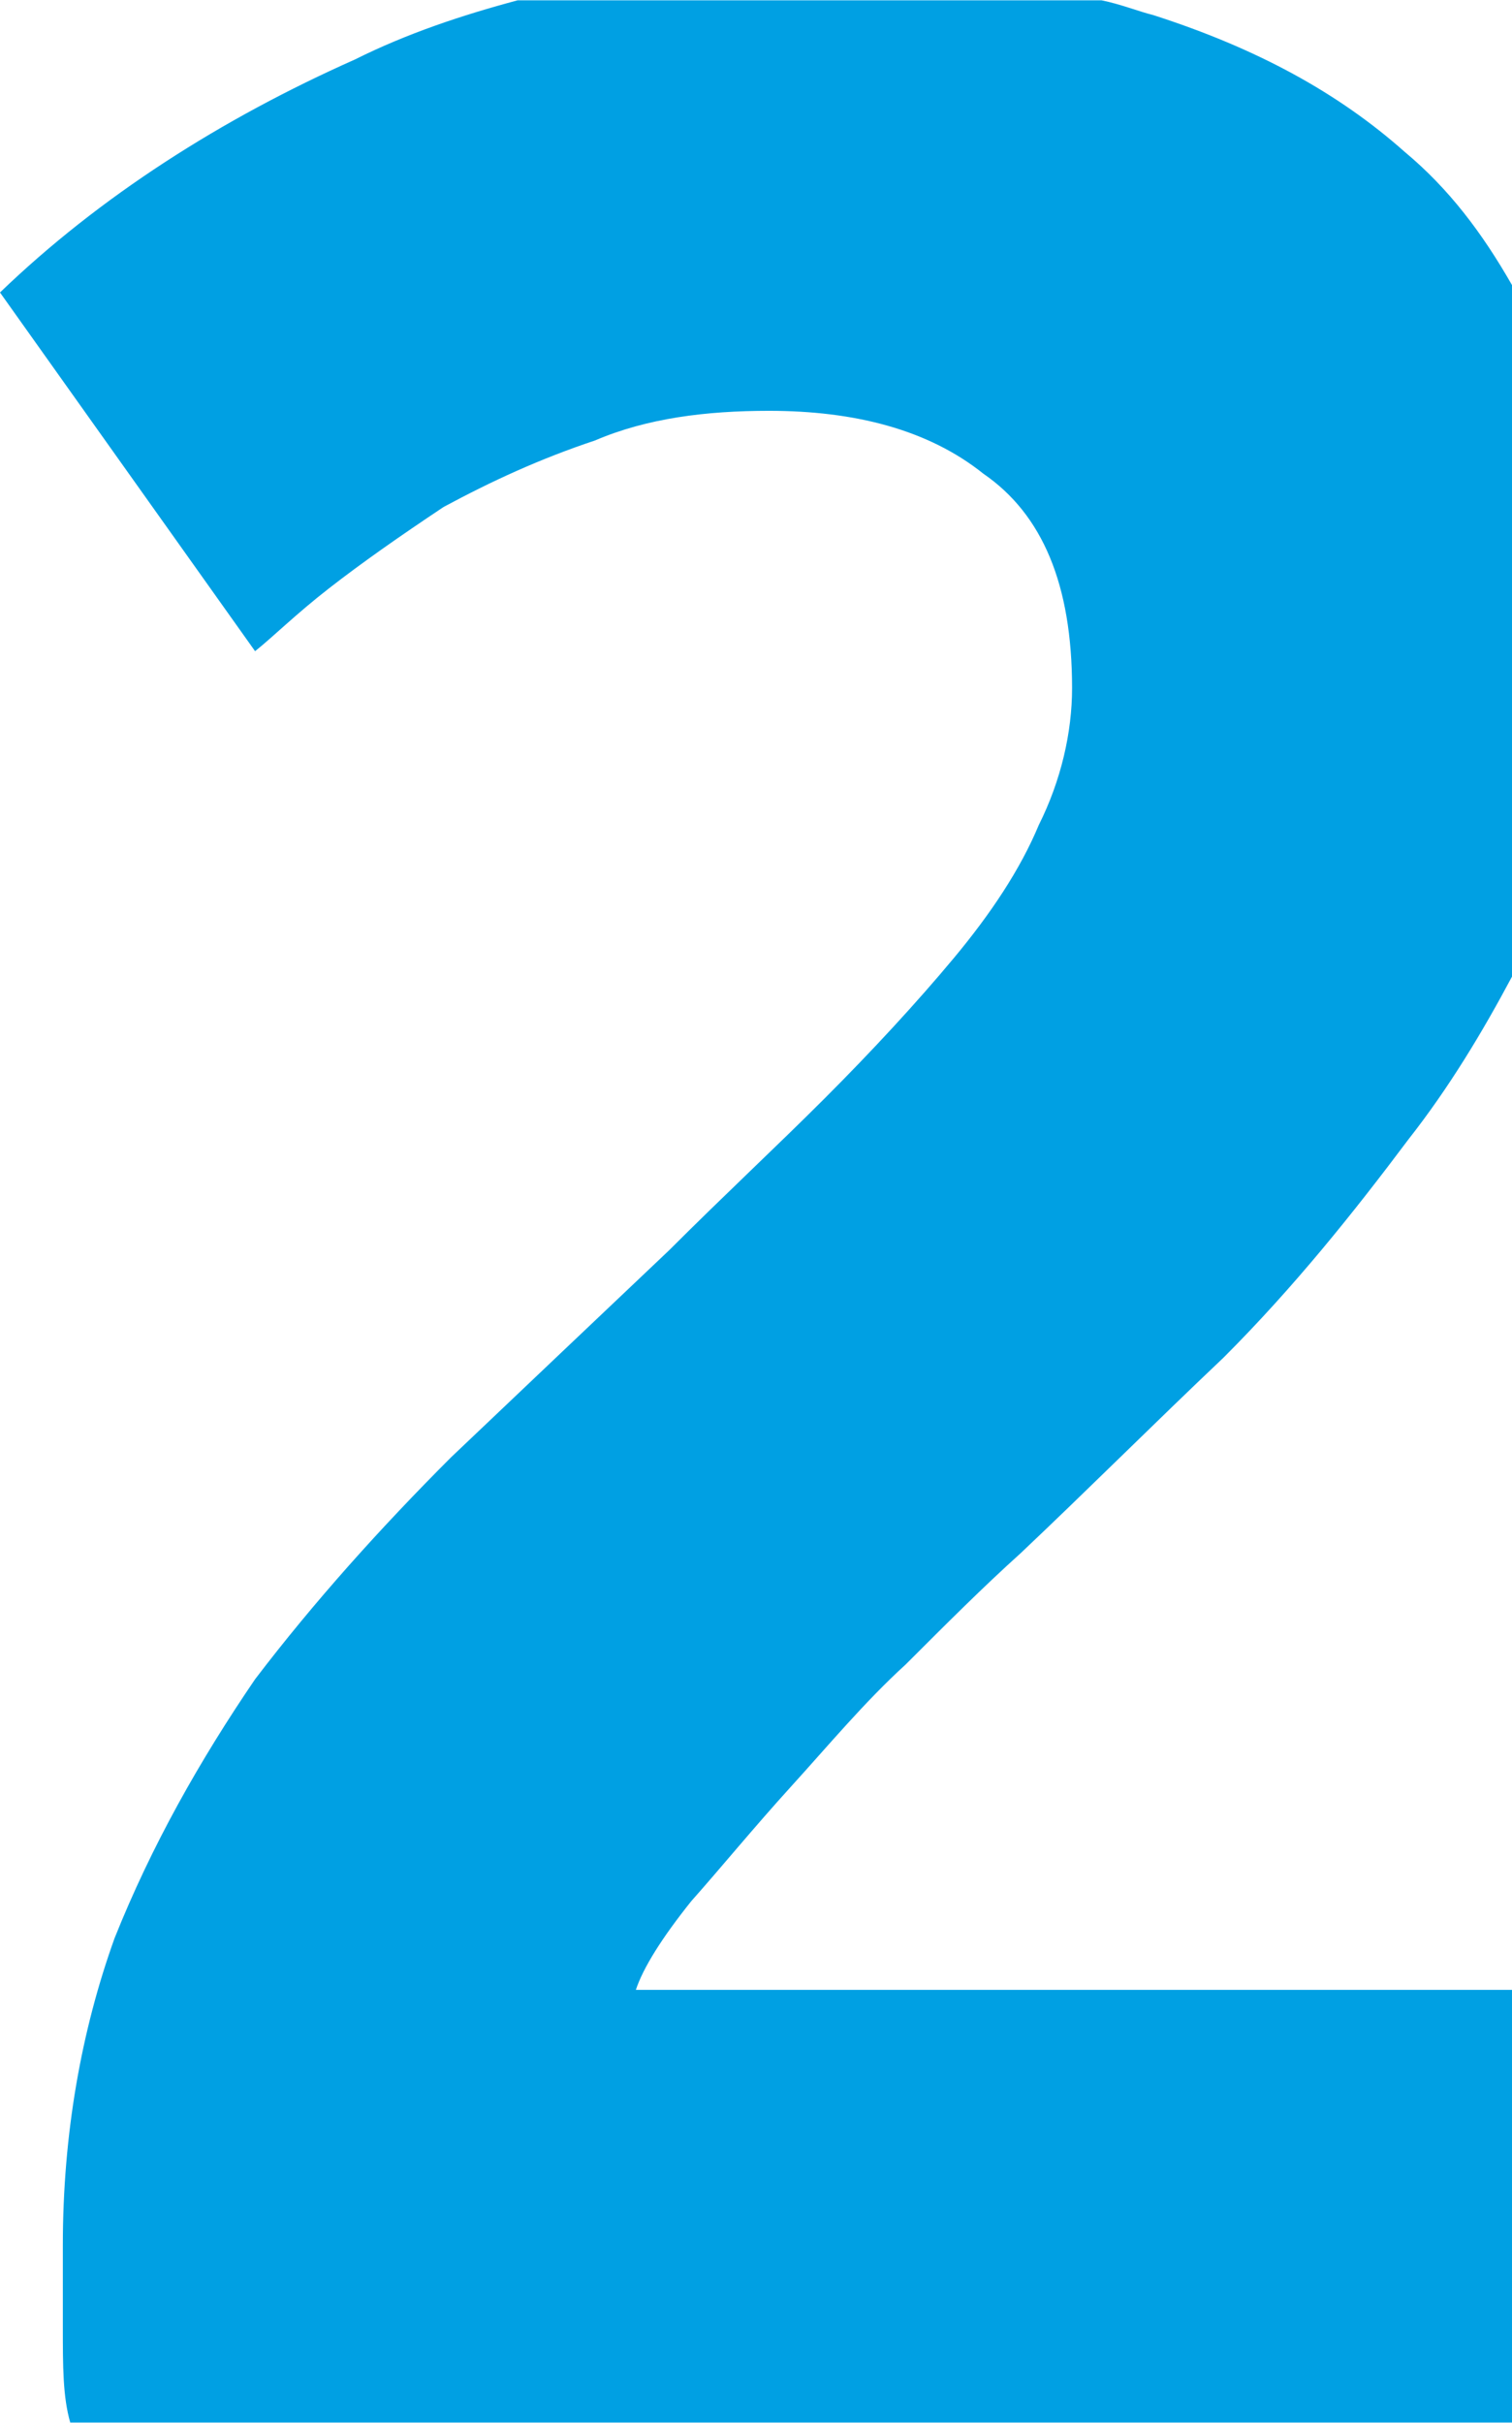
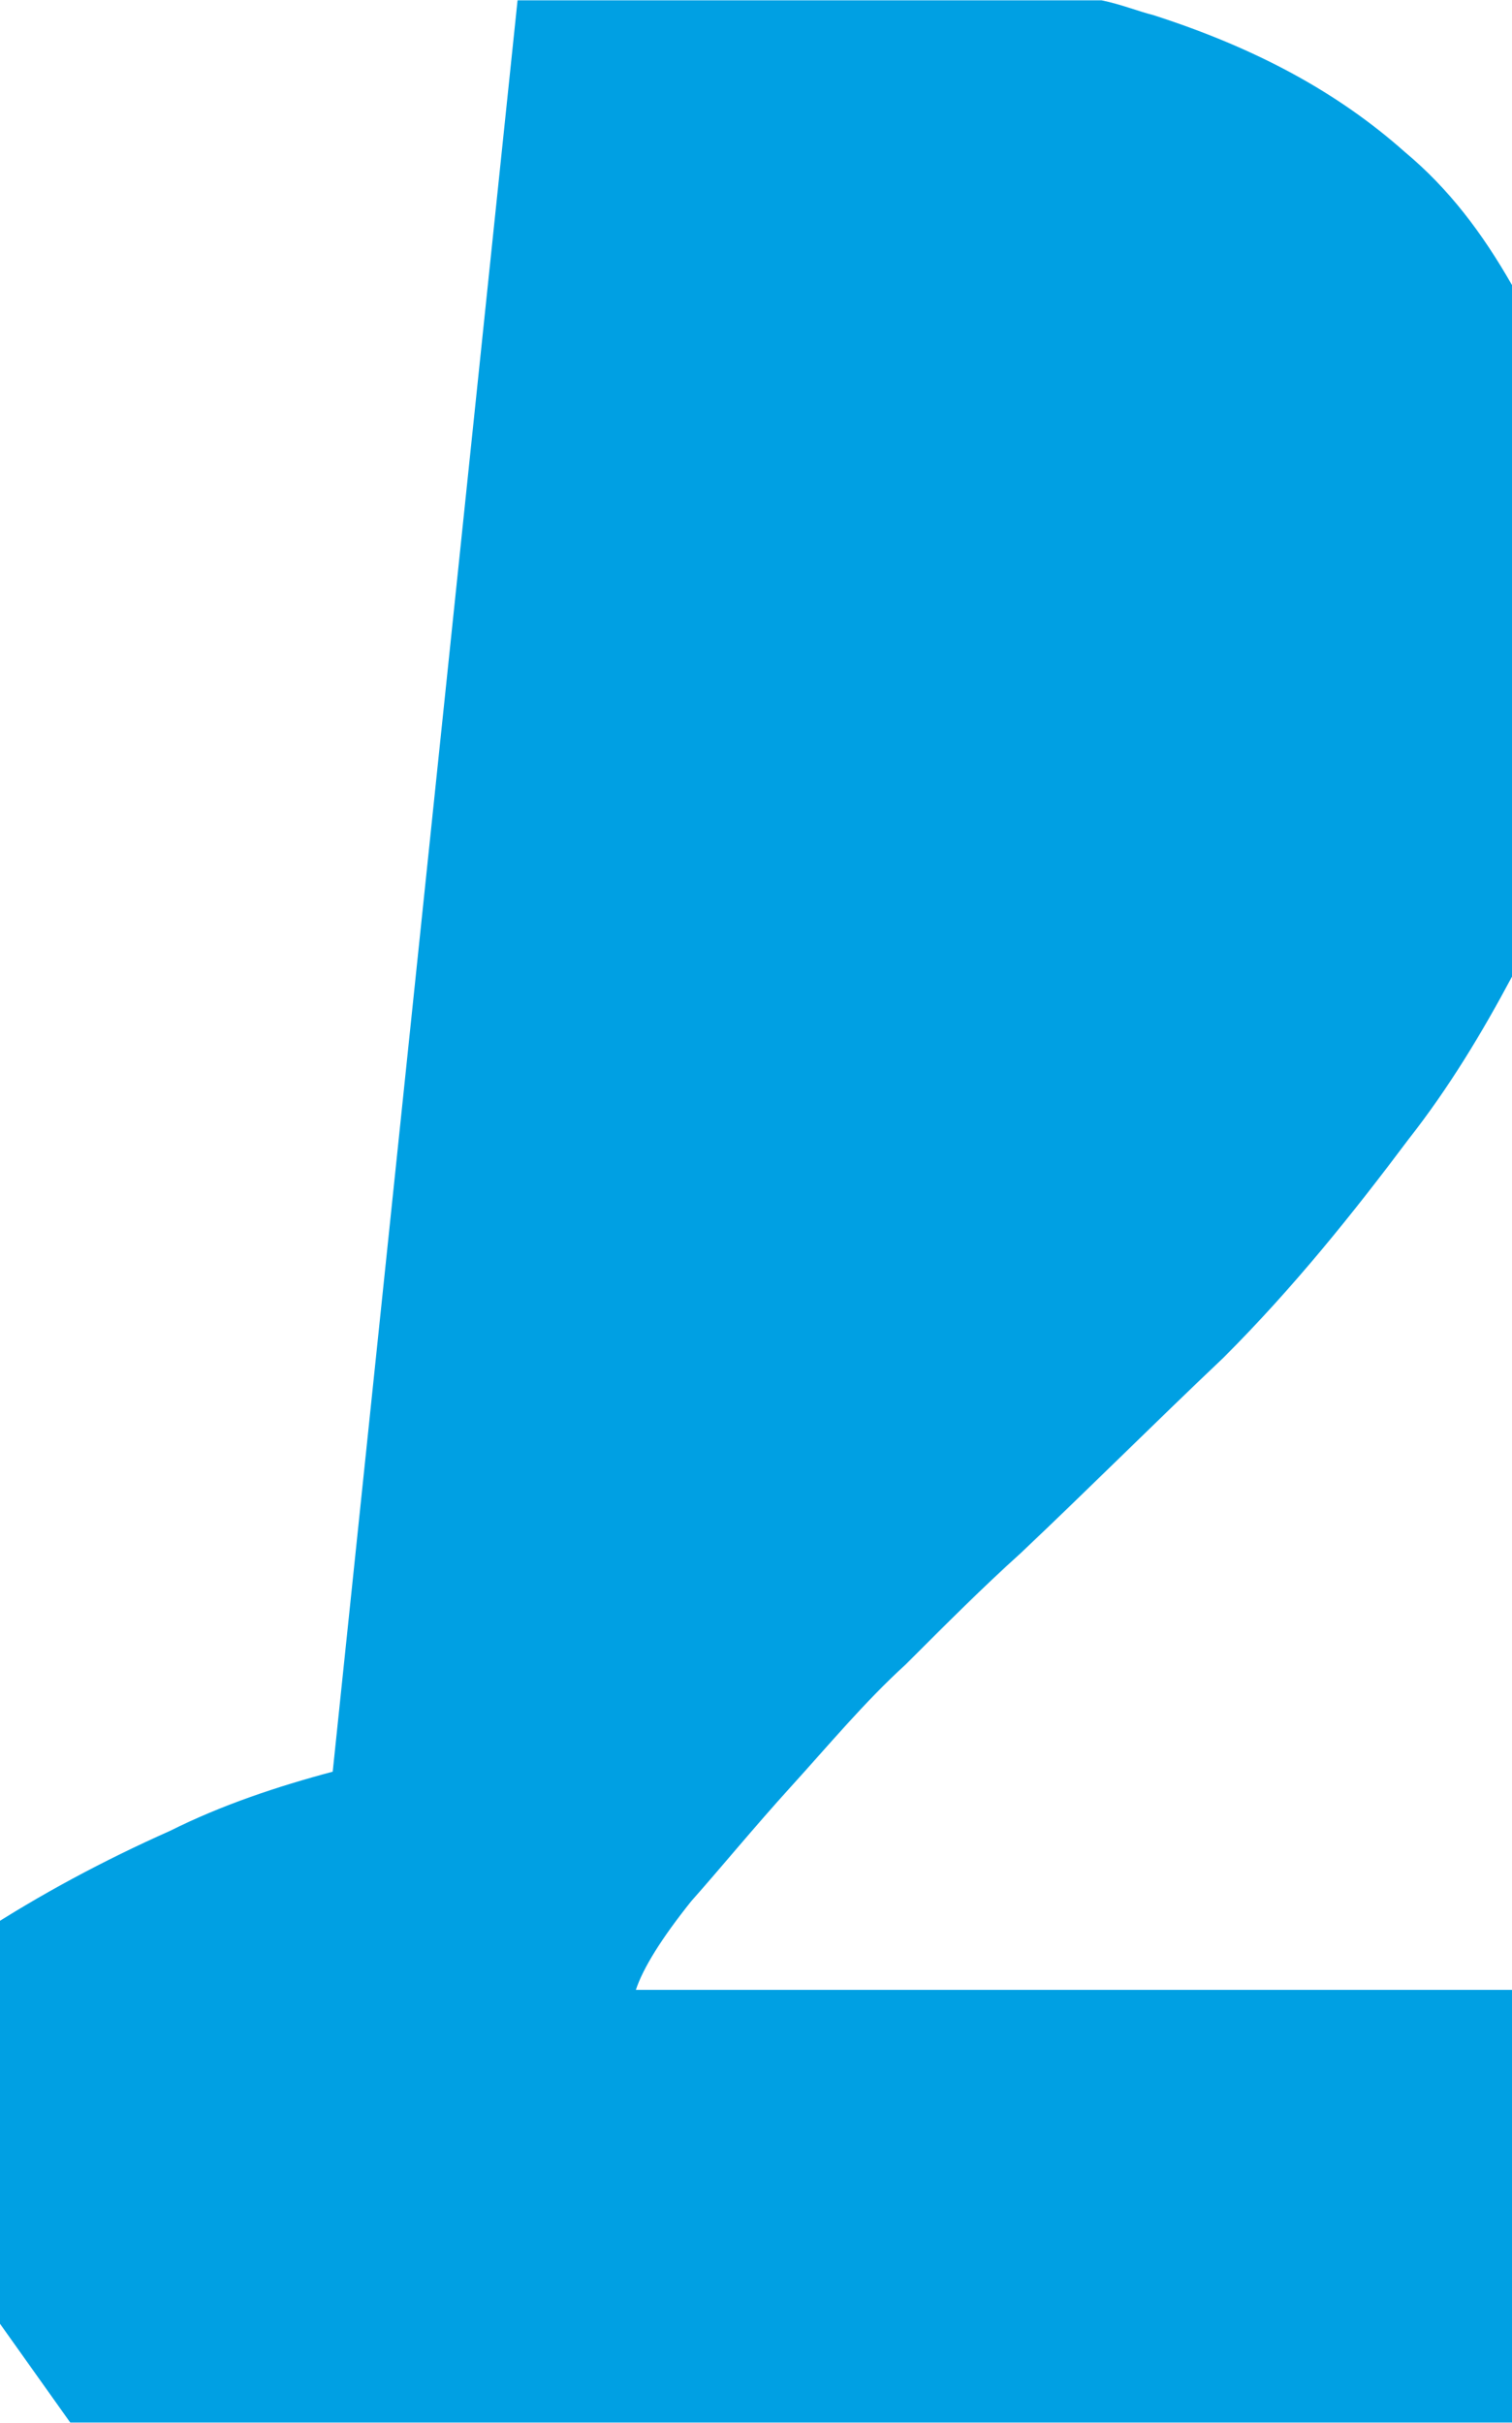
<svg xmlns="http://www.w3.org/2000/svg" xml:space="preserve" width="43.187mm" height="69.182mm" style="shape-rendering:geometricPrecision; text-rendering:geometricPrecision; image-rendering:optimizeQuality; fill-rule:evenodd; clip-rule:evenodd" viewBox="0 0 409 655">
  <defs>
    <style type="text/css">  .fil0 {fill:#00A0E3}  </style>
  </defs>
  <g id="Контент">
-     <path class="fil0" d="M140 0l158 0c5,1 10,3 14,4 28,9 50,21 68,37 12,10 21,22 29,36l0 187c-8,15 -17,30 -28,44 -15,20 -31,40 -50,59 -19,18 -37,36 -55,53 -10,9 -20,19 -31,30 -11,10 -21,22 -31,33 -10,11 -19,22 -27,31 -8,10 -13,18 -15,24l237 0 0 117 -390 0c-2,-7 -2,-15 -2,-26 0,-11 0,-18 0,-22 0,-30 5,-58 14,-83 10,-25 23,-48 38,-70 16,-21 34,-41 53,-60 20,-19 40,-38 59,-56 15,-15 29,-28 42,-41 13,-13 25,-26 35,-38 10,-12 18,-24 23,-36 6,-12 9,-25 9,-37 0,-28 -8,-47 -24,-58 -15,-12 -35,-17 -58,-17 -17,0 -33,2 -47,8 -15,5 -28,11 -41,18 -12,8 -22,15 -31,22 -9,7 -15,13 -20,17l-69 -97c27,-26 60,-47 96,-63 14,-7 29,-12 44,-16z" />
+     <path class="fil0" d="M140 0l158 0c5,1 10,3 14,4 28,9 50,21 68,37 12,10 21,22 29,36l0 187c-8,15 -17,30 -28,44 -15,20 -31,40 -50,59 -19,18 -37,36 -55,53 -10,9 -20,19 -31,30 -11,10 -21,22 -31,33 -10,11 -19,22 -27,31 -8,10 -13,18 -15,24l237 0 0 117 -390 0l-69 -97c27,-26 60,-47 96,-63 14,-7 29,-12 44,-16z" />
  </g>
</svg>